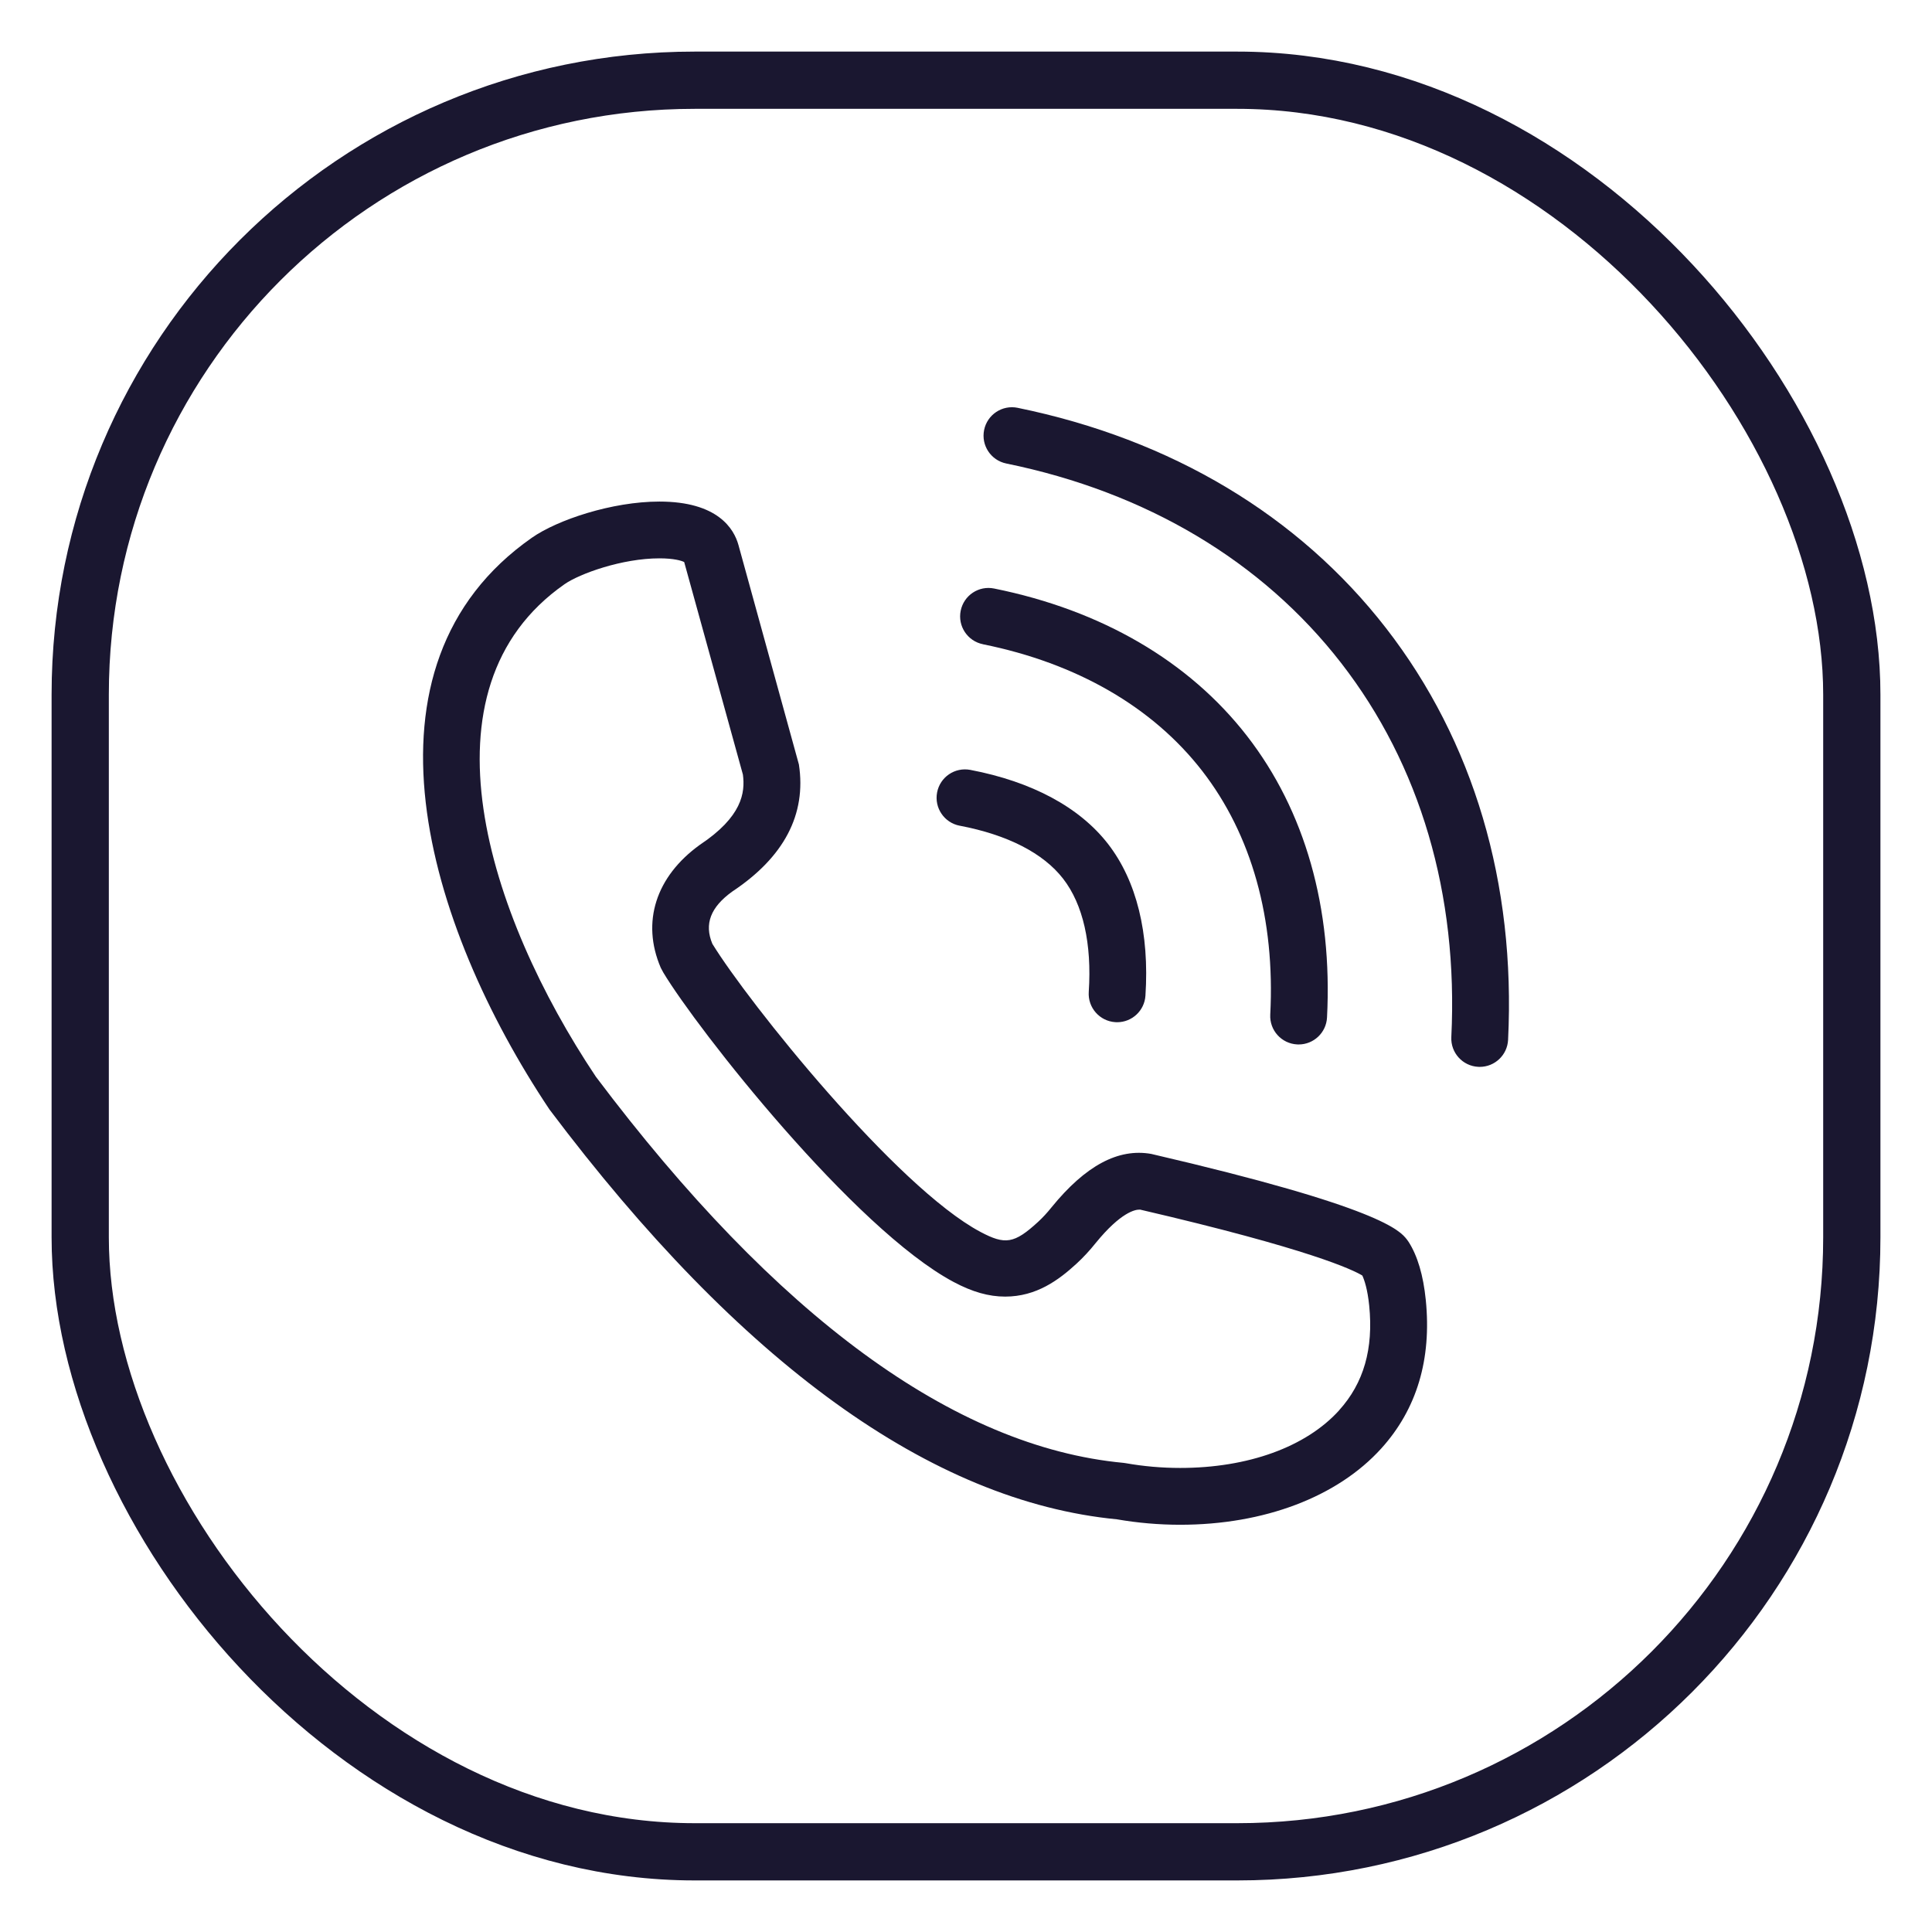
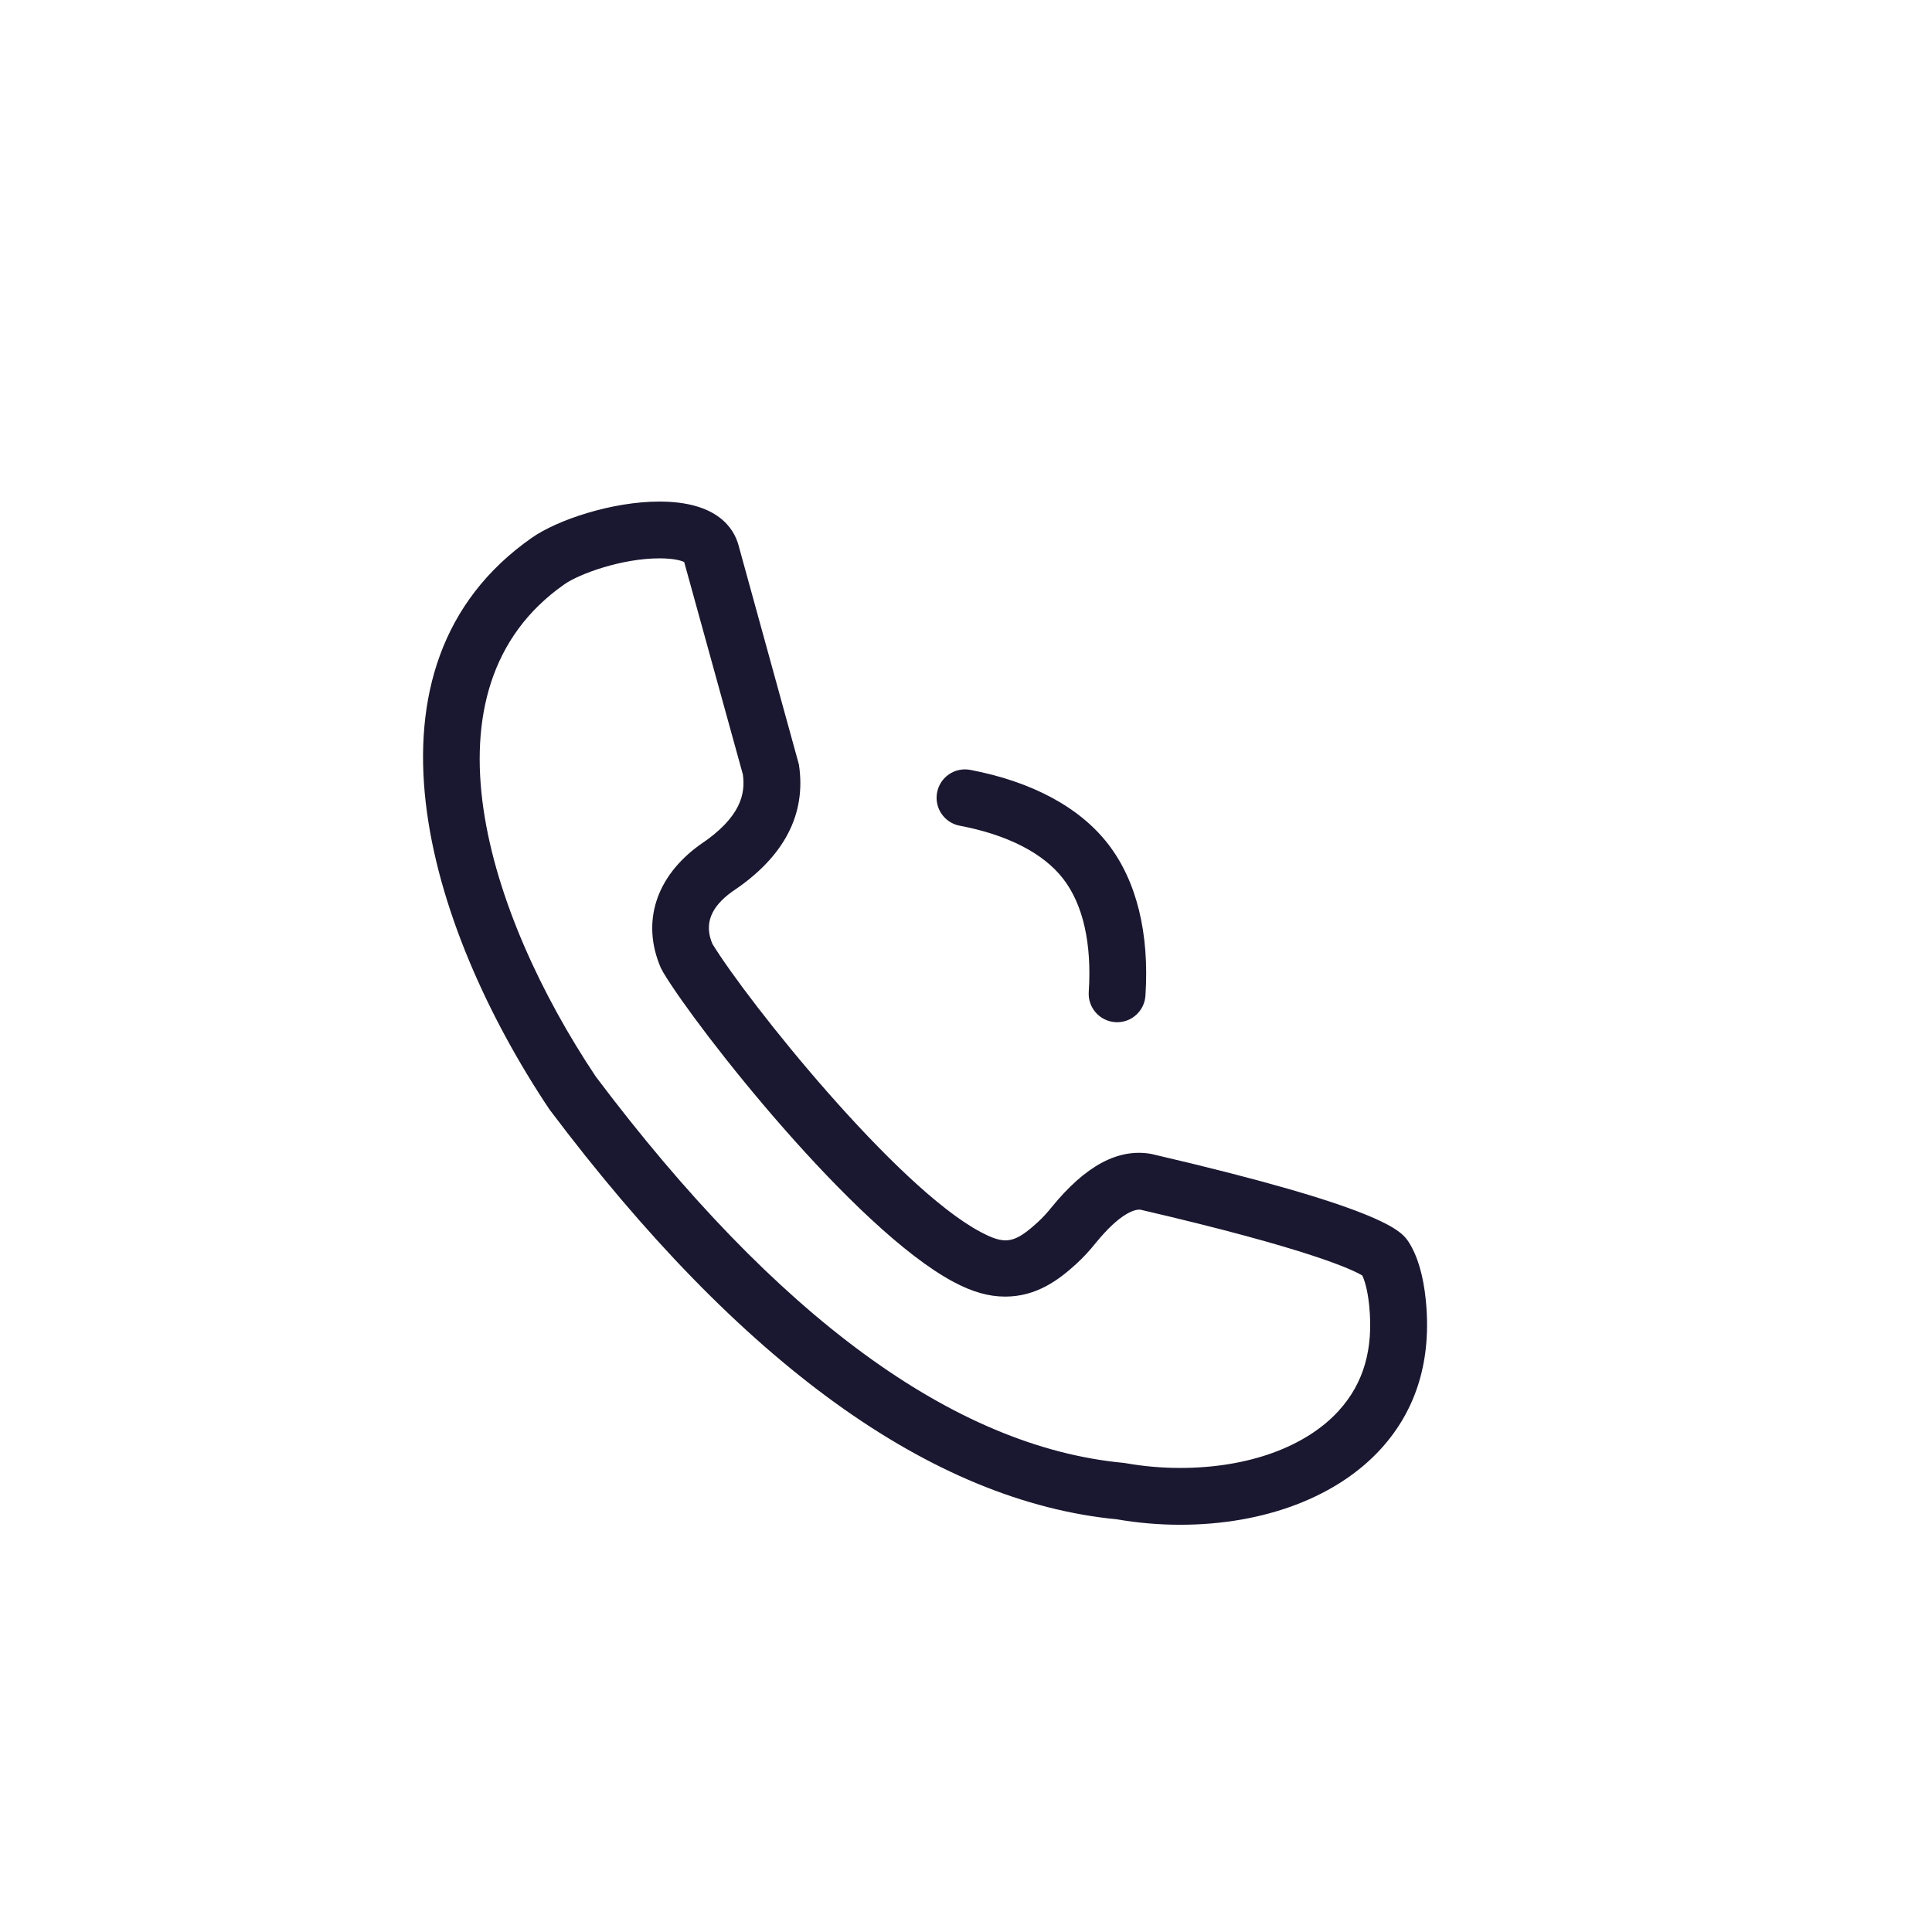
<svg xmlns="http://www.w3.org/2000/svg" width="1080" height="1080" viewBox="0 0 1080 1080">
  <defs>
    <style>
      .cls-1 {
        fill: none;
        stroke: #1a1730;
        stroke-miterlimit: 10;
        stroke-width: 32px;
      }

      .cls-2 {
        fill: #1a1730;
      }
    </style>
  </defs>
  <g id="Squircle">
-     <rect class="cls-1" x="44.84" y="44.84" width="990.33" height="990.33" rx="343.48" ry="343.48" />
-   </g>
+     </g>
  <g id="Icons">
    <g>
-       <path class="cls-2" d="M568.88,227.97c-8.61-1.76-16.99,3.78-18.75,12.38-1.76,8.6,3.78,16.99,12.38,18.75,78.28,16.01,143.01,54.57,187.19,111.51,44.23,57,65.52,129.31,61.6,209.12-.43,8.76,6.32,16.21,15.08,16.64.26.02.53.02.8.02,8.41,0,15.43-6.61,15.85-15.1,4.31-87.49-19.28-167.07-68.22-230.15-48.89-63.02-120.09-105.6-205.91-123.16Z" />
-       <path class="cls-2" d="M549.45,360.14c52.47,10.59,94.84,35.06,122.54,70.75,27.7,35.7,40.87,82.82,38.09,136.27-.46,8.76,6.28,16.23,15.04,16.68.28.02.56.02.84.02,8.39,0,15.41-6.58,15.85-15.06,3.17-61.16-12.29-115.59-44.72-157.39-32.43-41.8-81.31-70.3-141.35-82.42-8.63-1.77-16.98,3.83-18.71,12.42-1.74,8.6,3.83,16.98,12.42,18.71Z" />
      <path class="cls-2" d="M536.48,461.57c26.73,5.09,46.72,15.33,57.8,29.62,11.16,14.38,16.12,36.27,14.34,63.31-.58,8.75,6.05,16.31,14.81,16.89.35.03.7.04,1.05.04,8.3,0,15.28-6.44,15.83-14.84,2.29-34.9-4.95-64.25-20.94-84.86-15.9-20.49-42.51-34.79-76.95-41.36-8.68-1.64-16.94,4.02-18.58,12.63-1.64,8.62,4.02,16.93,12.63,18.58Z" />
      <path class="cls-2" d="M787.35,694.13l-.89-1.25c-3.88-4.91-14.2-17.95-142.95-47.84-18.38-3.24-36.65,6.48-55.66,29.82-2.47,3.09-5.02,5.85-7.58,8.2-13.34,12.25-18.42,12.9-32.22,5.57-47.01-25.01-129.74-128.26-149.84-161.03-4.64-11.1-.96-20.49,11.07-29.18,29.02-19.25,41.57-43.16,37.31-71.07l-33.79-122.68c-2.5-9.07-11.58-24.29-44.19-24.29-26.5,0-57.03,10.26-71.23,20.18-102.55,71.62-59.1,216.57,9.79,319.66,106.83,142.01,213.57,219.09,317.25,229.1,11.61,2.01,23.49,3.03,35.32,3.03,46.93,0,87.91-15.56,112.43-42.68,19.84-21.94,28.19-49.86,24.85-82.99-1.39-13.81-4.64-24.76-9.66-32.55ZM748.6,788.37c-18.51,20.47-50.9,32.22-88.87,32.22-10.2,0-20.44-.89-30.43-2.66l-1.28-.18c-94.62-8.88-194.03-81.77-294.96-215.91-60.4-90.43-101.22-216.78-17.5-275.25,8.46-5.91,32.22-14.47,53.04-14.47,8.11,0,12.34,1.29,13.87,2.07l32.82,118.8c1.35,10.15-.49,23.62-24.1,39.29-24.54,17.7-32.79,43.17-21.82,68.71l1.41,2.64c18.98,31.67,106.79,143.46,162.33,173.02,10.46,5.57,19.61,8.16,28.79,8.16,17.49,0,29.95-9.3,39.84-18.37,3.76-3.45,7.43-7.41,10.82-11.66,14.05-17.24,22.08-18.58,24.21-18.58.37,0,.76.03.37-.06,95.53,22.19,119.27,33.78,124.41,36.9,1.16,2.52,2.91,7.64,3.84,16.81,2.44,24.16-3.06,43.29-16.81,58.5Z" />
    </g>
  </g>
</svg>